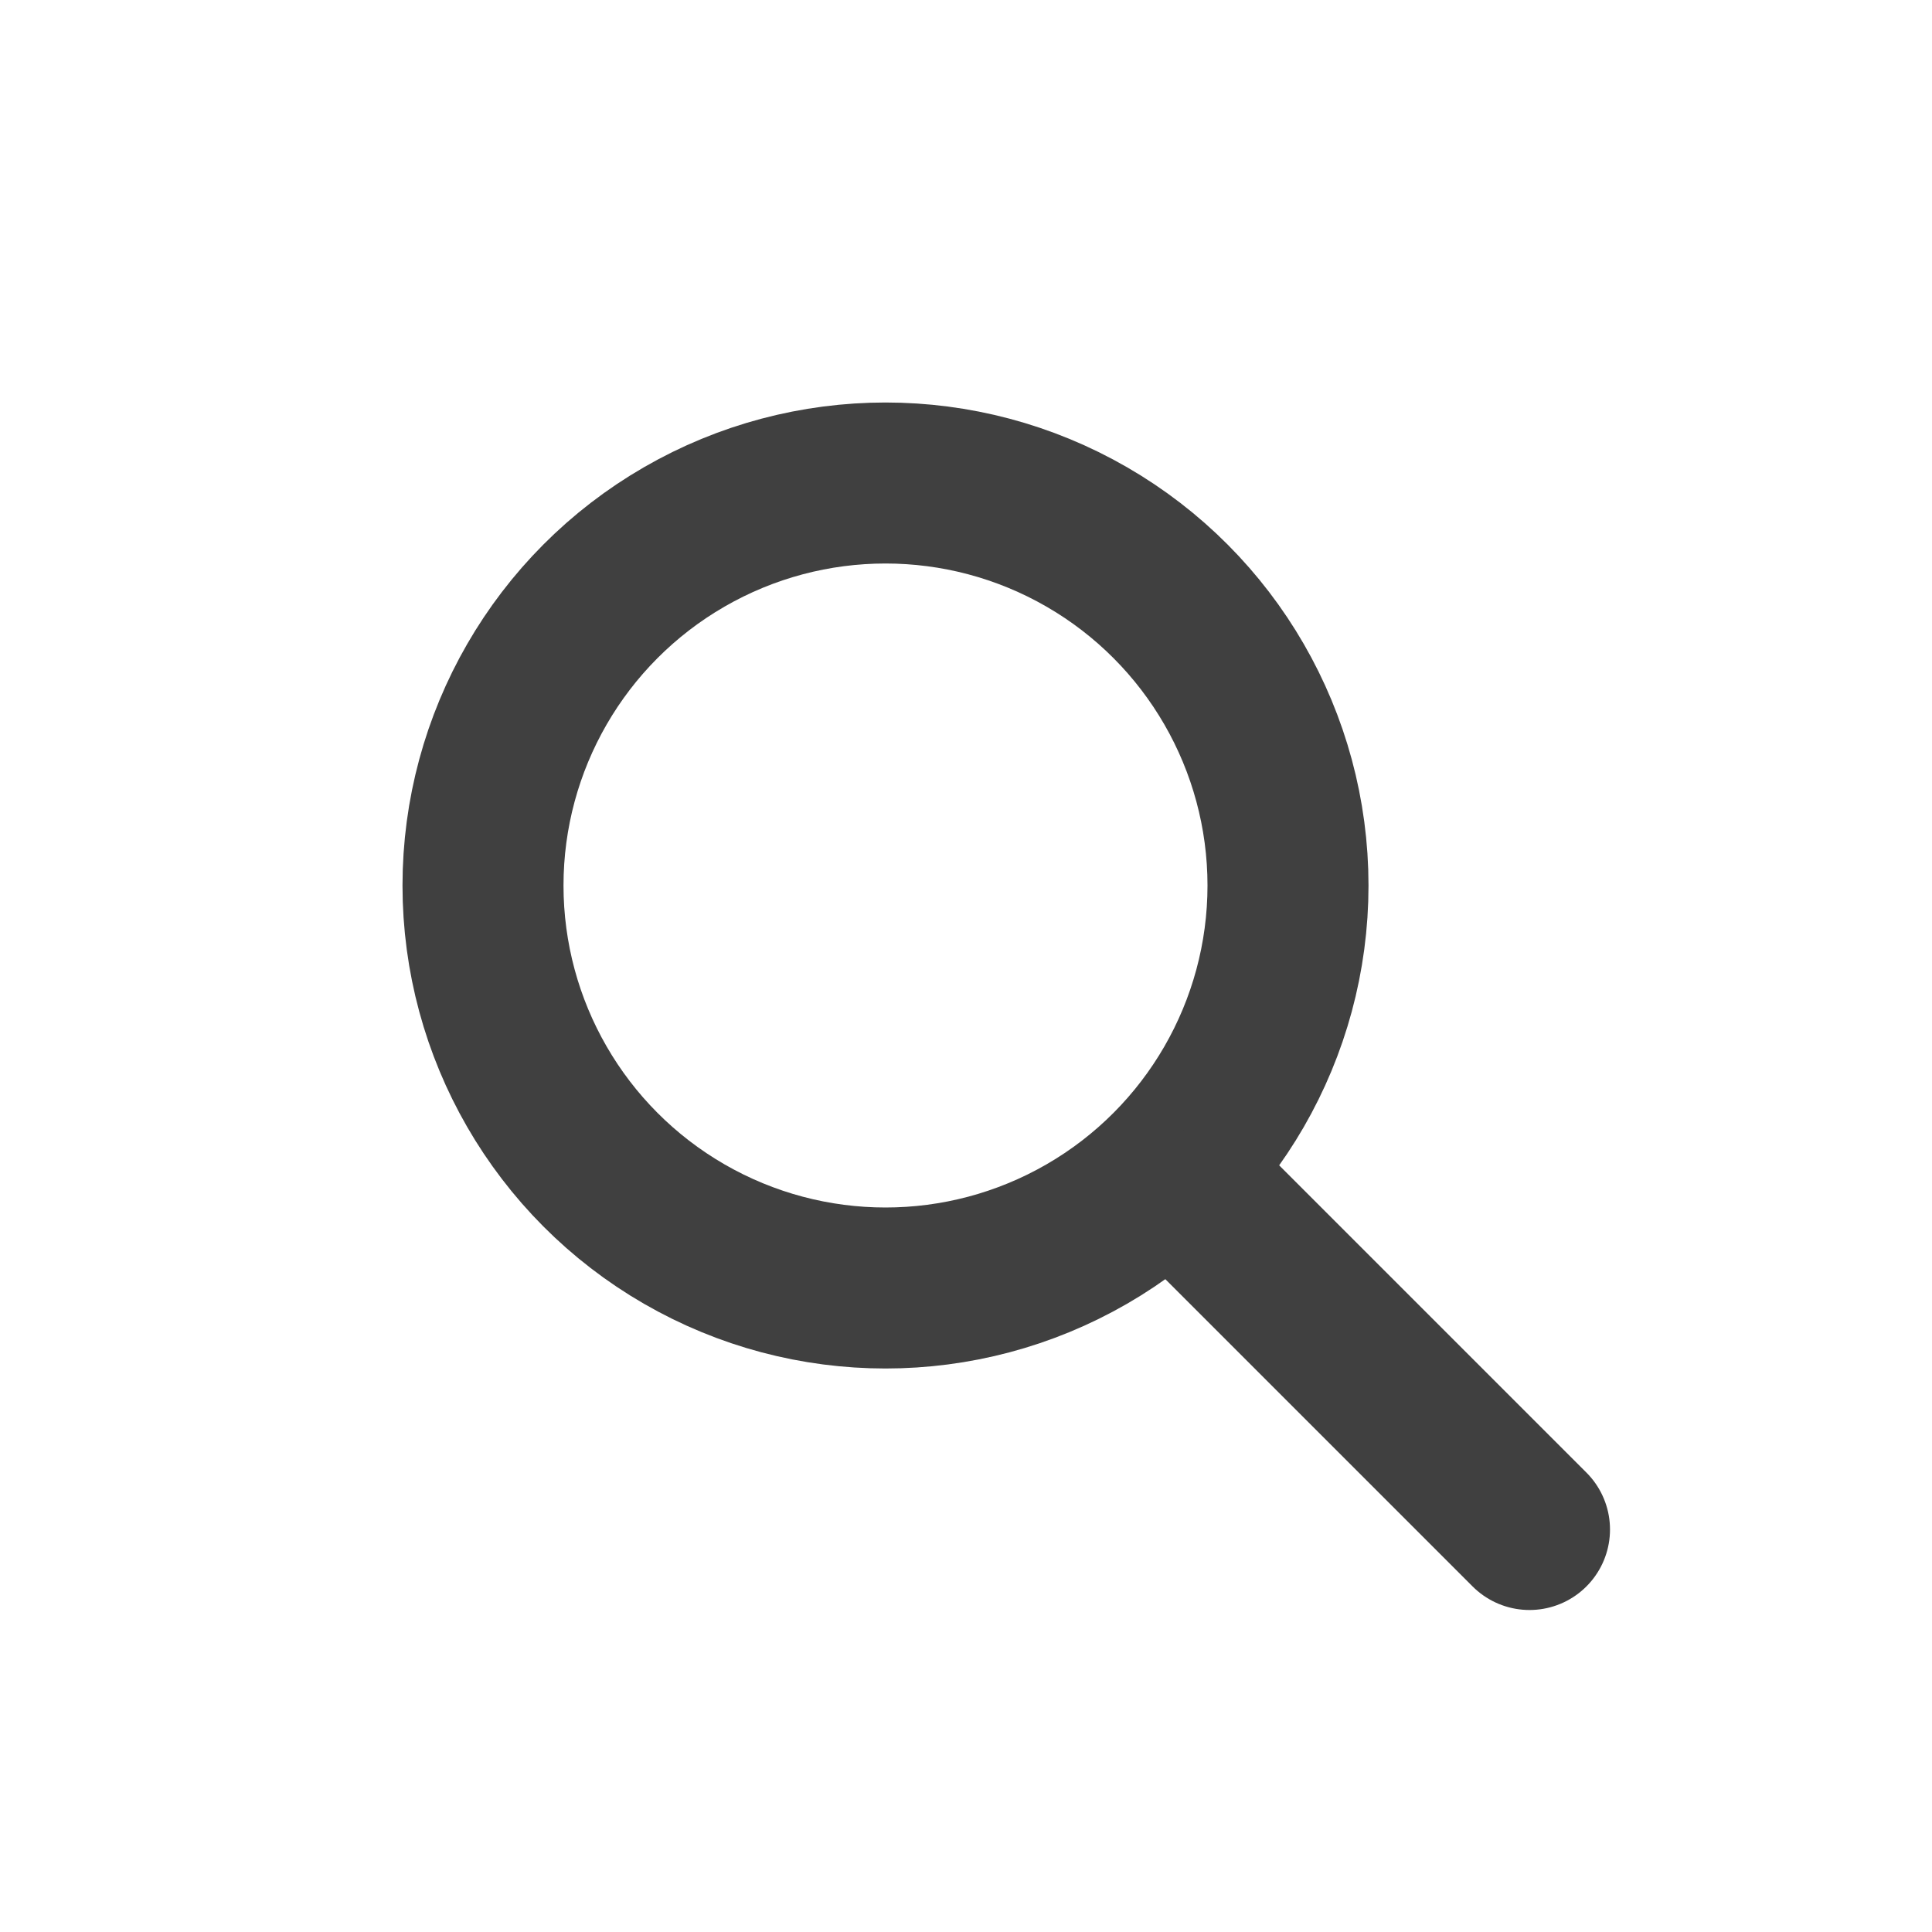
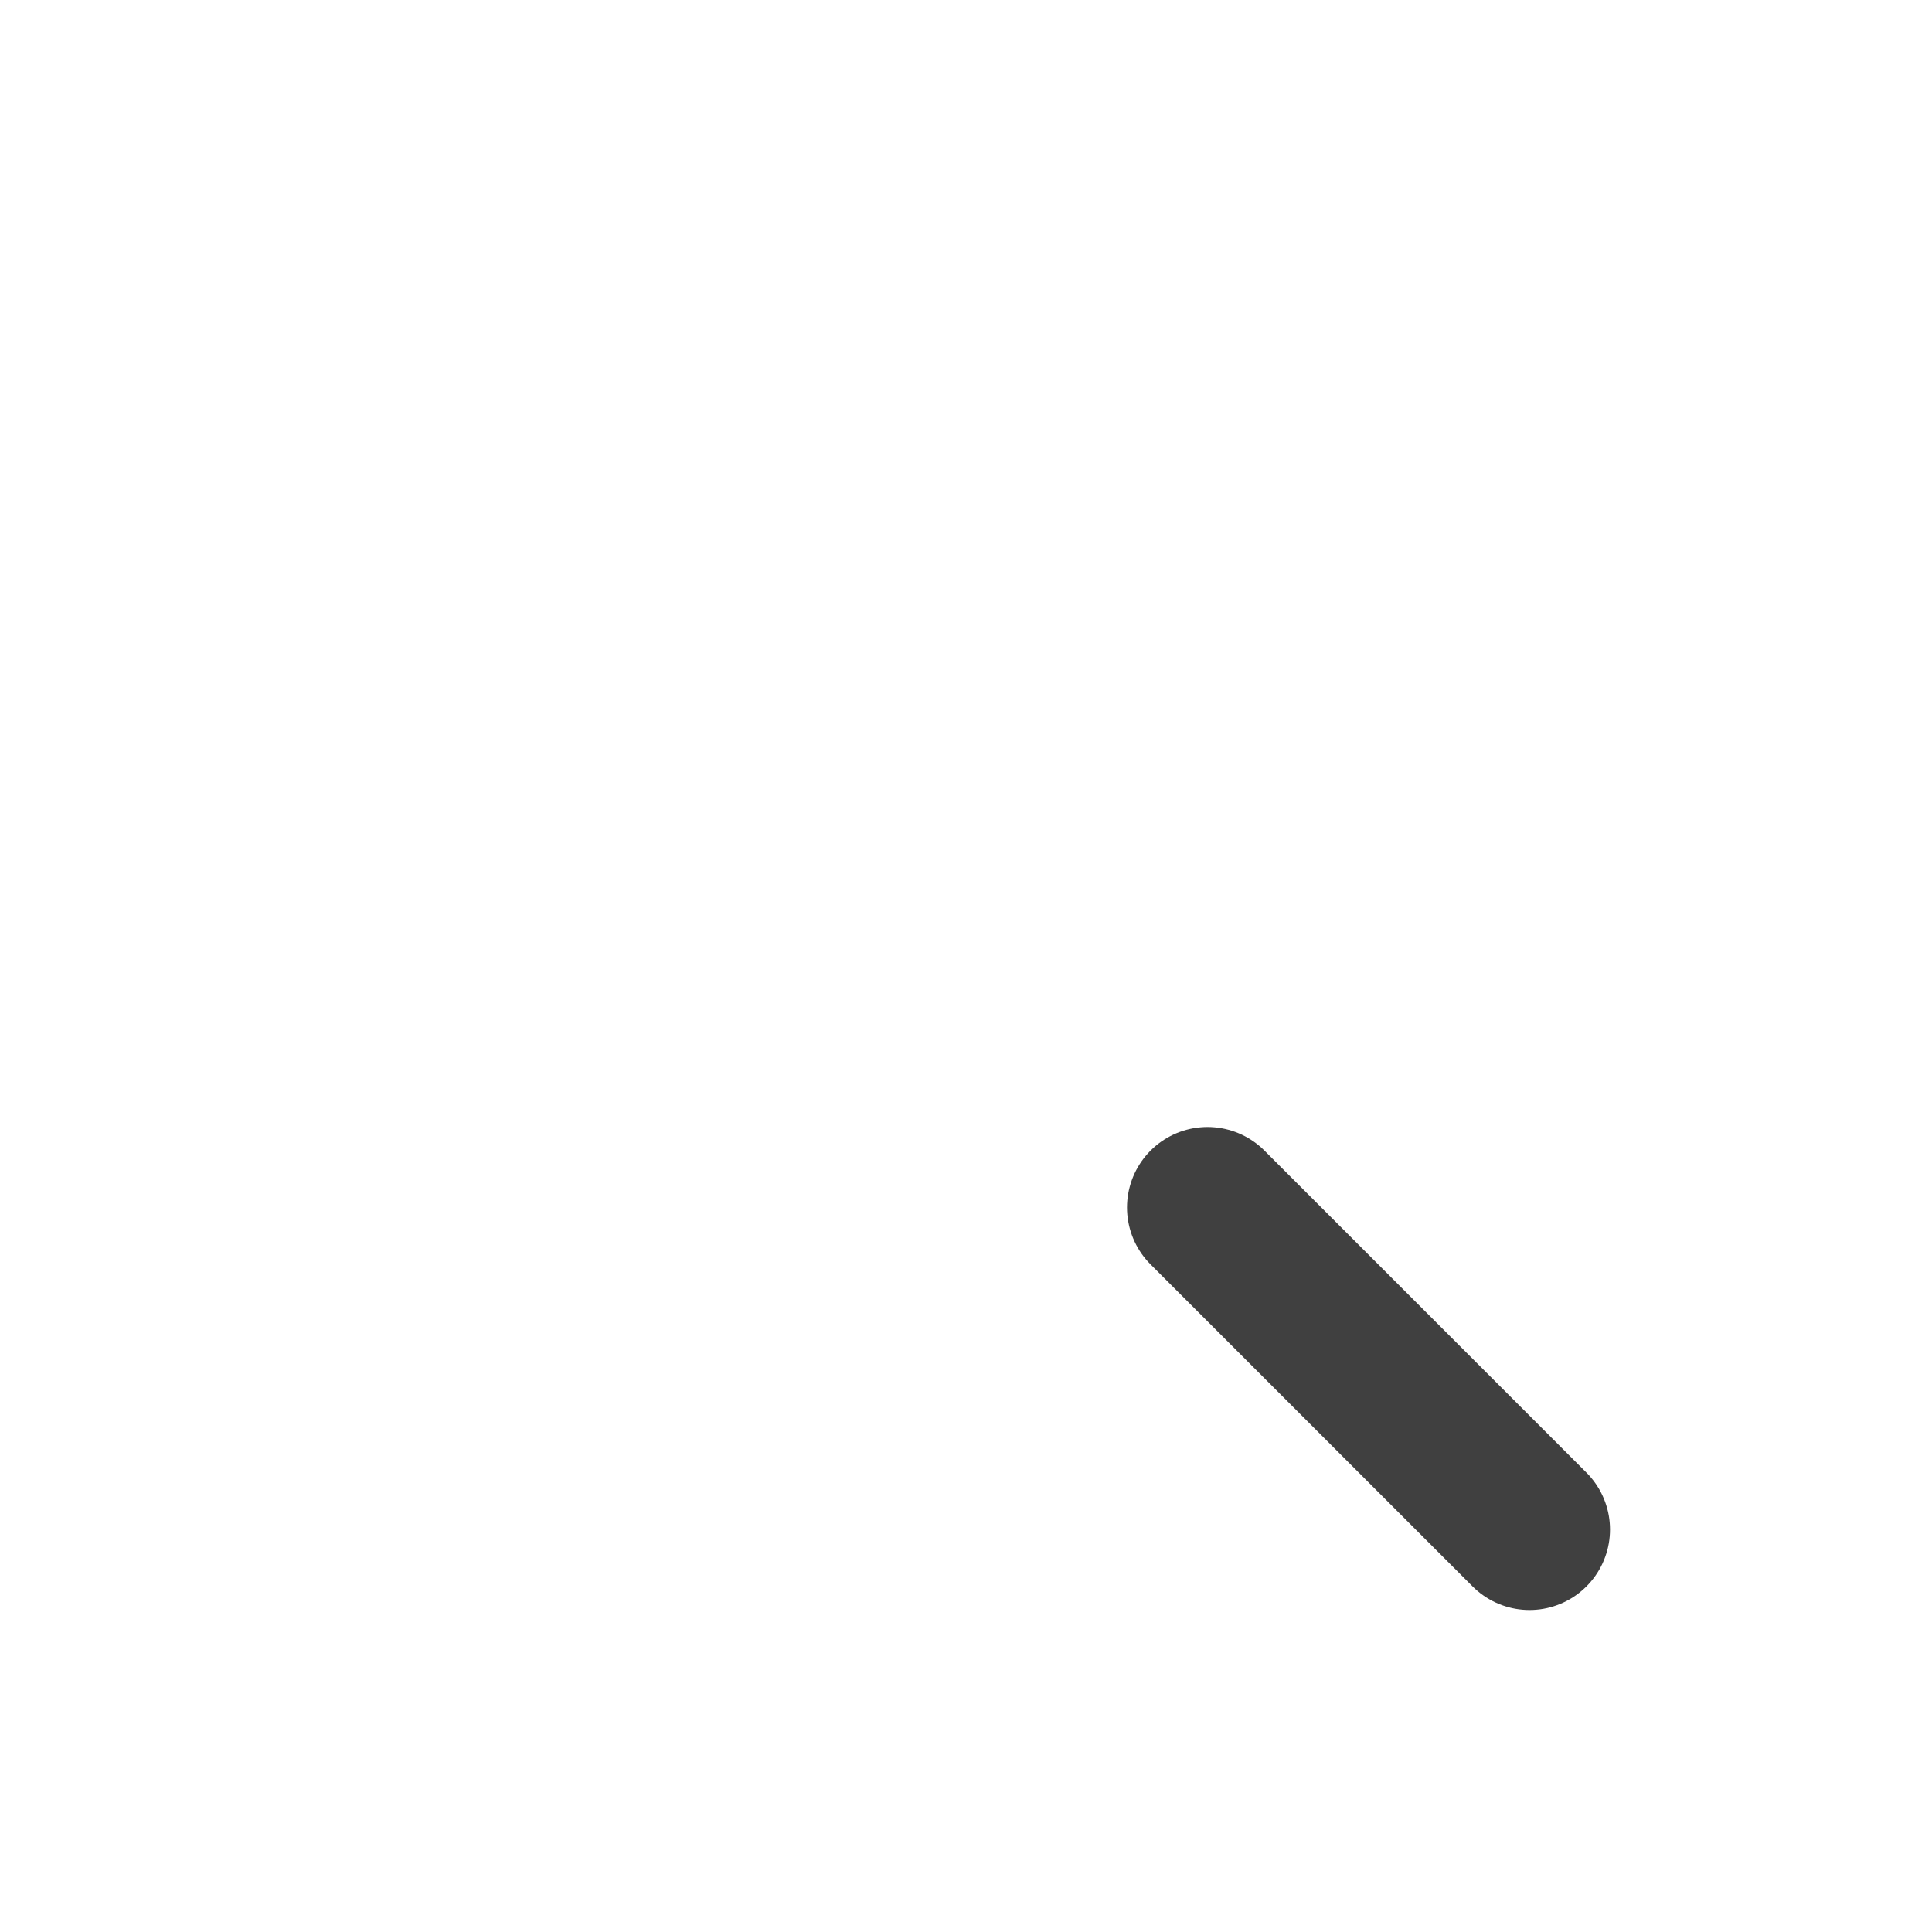
<svg xmlns="http://www.w3.org/2000/svg" fill="none" stroke="#404040" stroke-linecap="round" stroke-linejoin="round" stroke-width="2" viewBox="0 0 24 24">
-   <circle cx="11" cy="11" r="5" />
  <path d="M19 19 15 15" />
</svg>